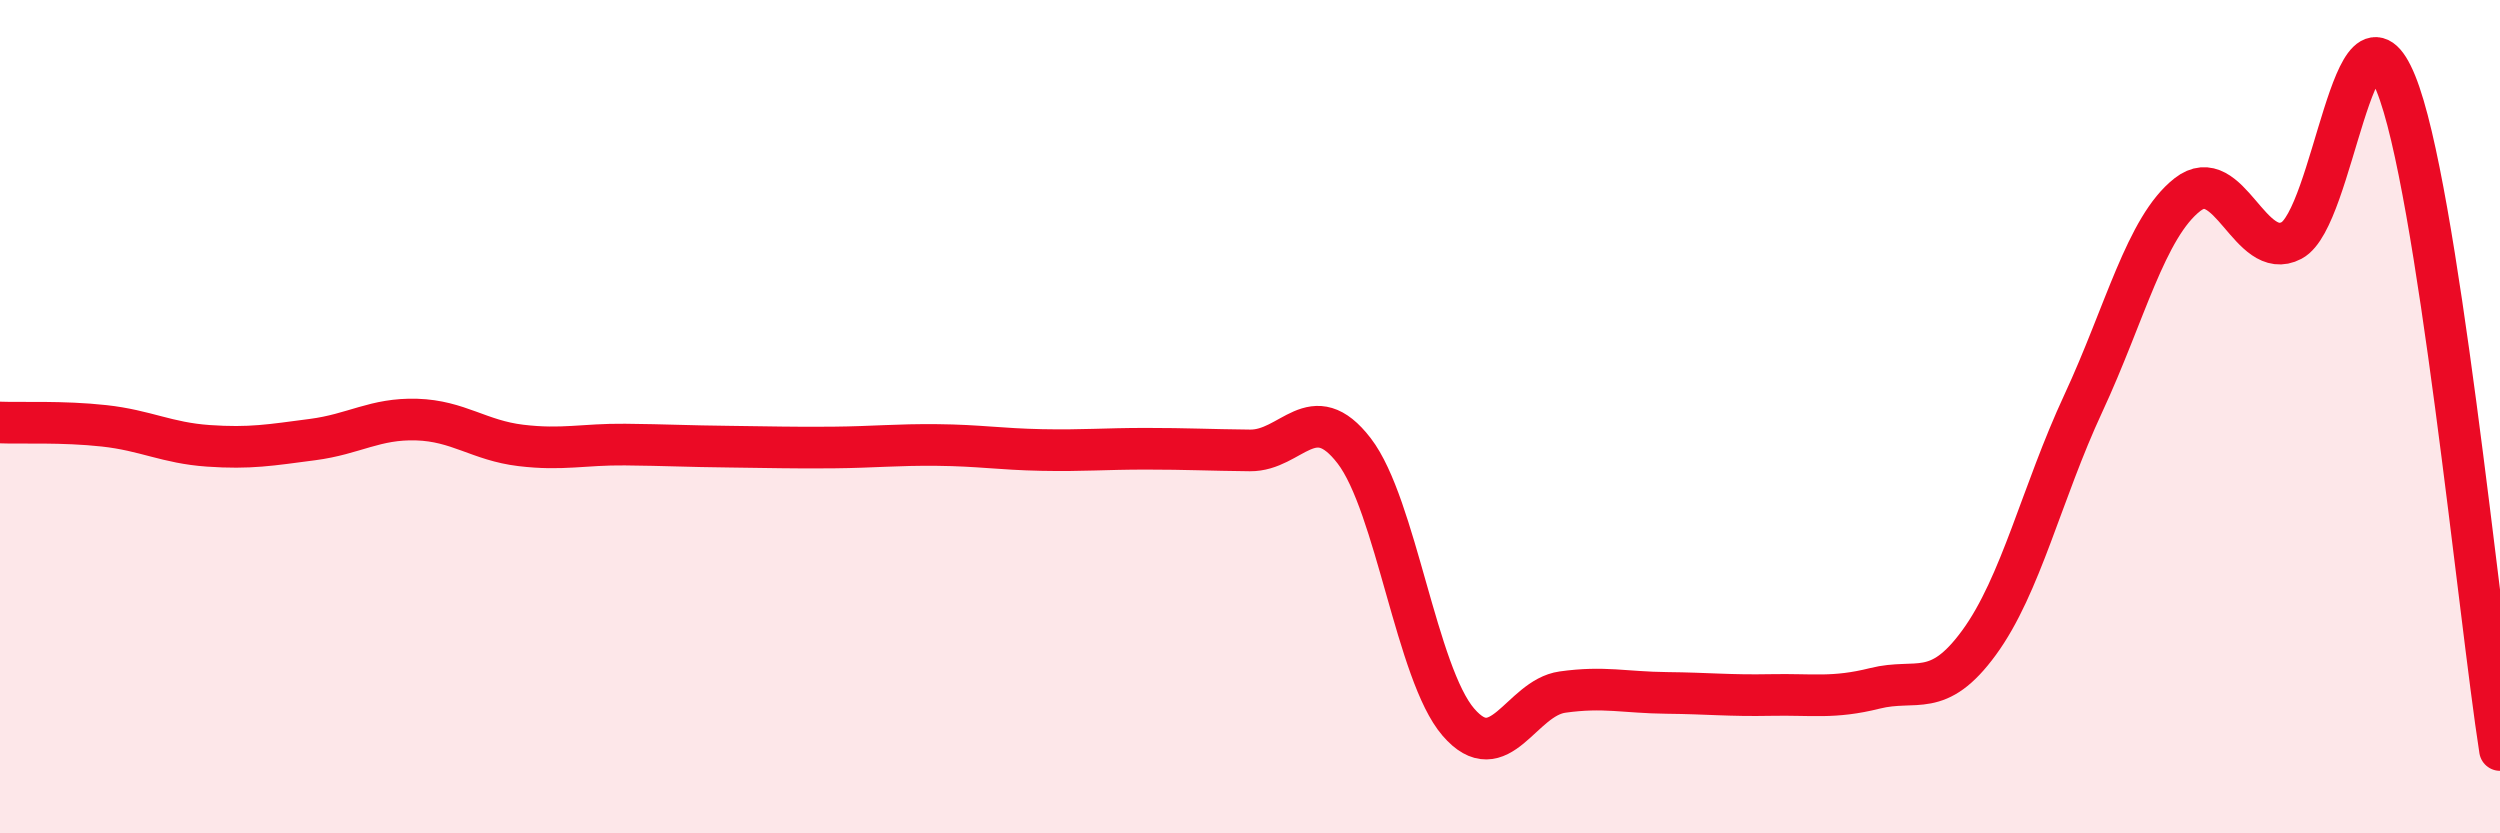
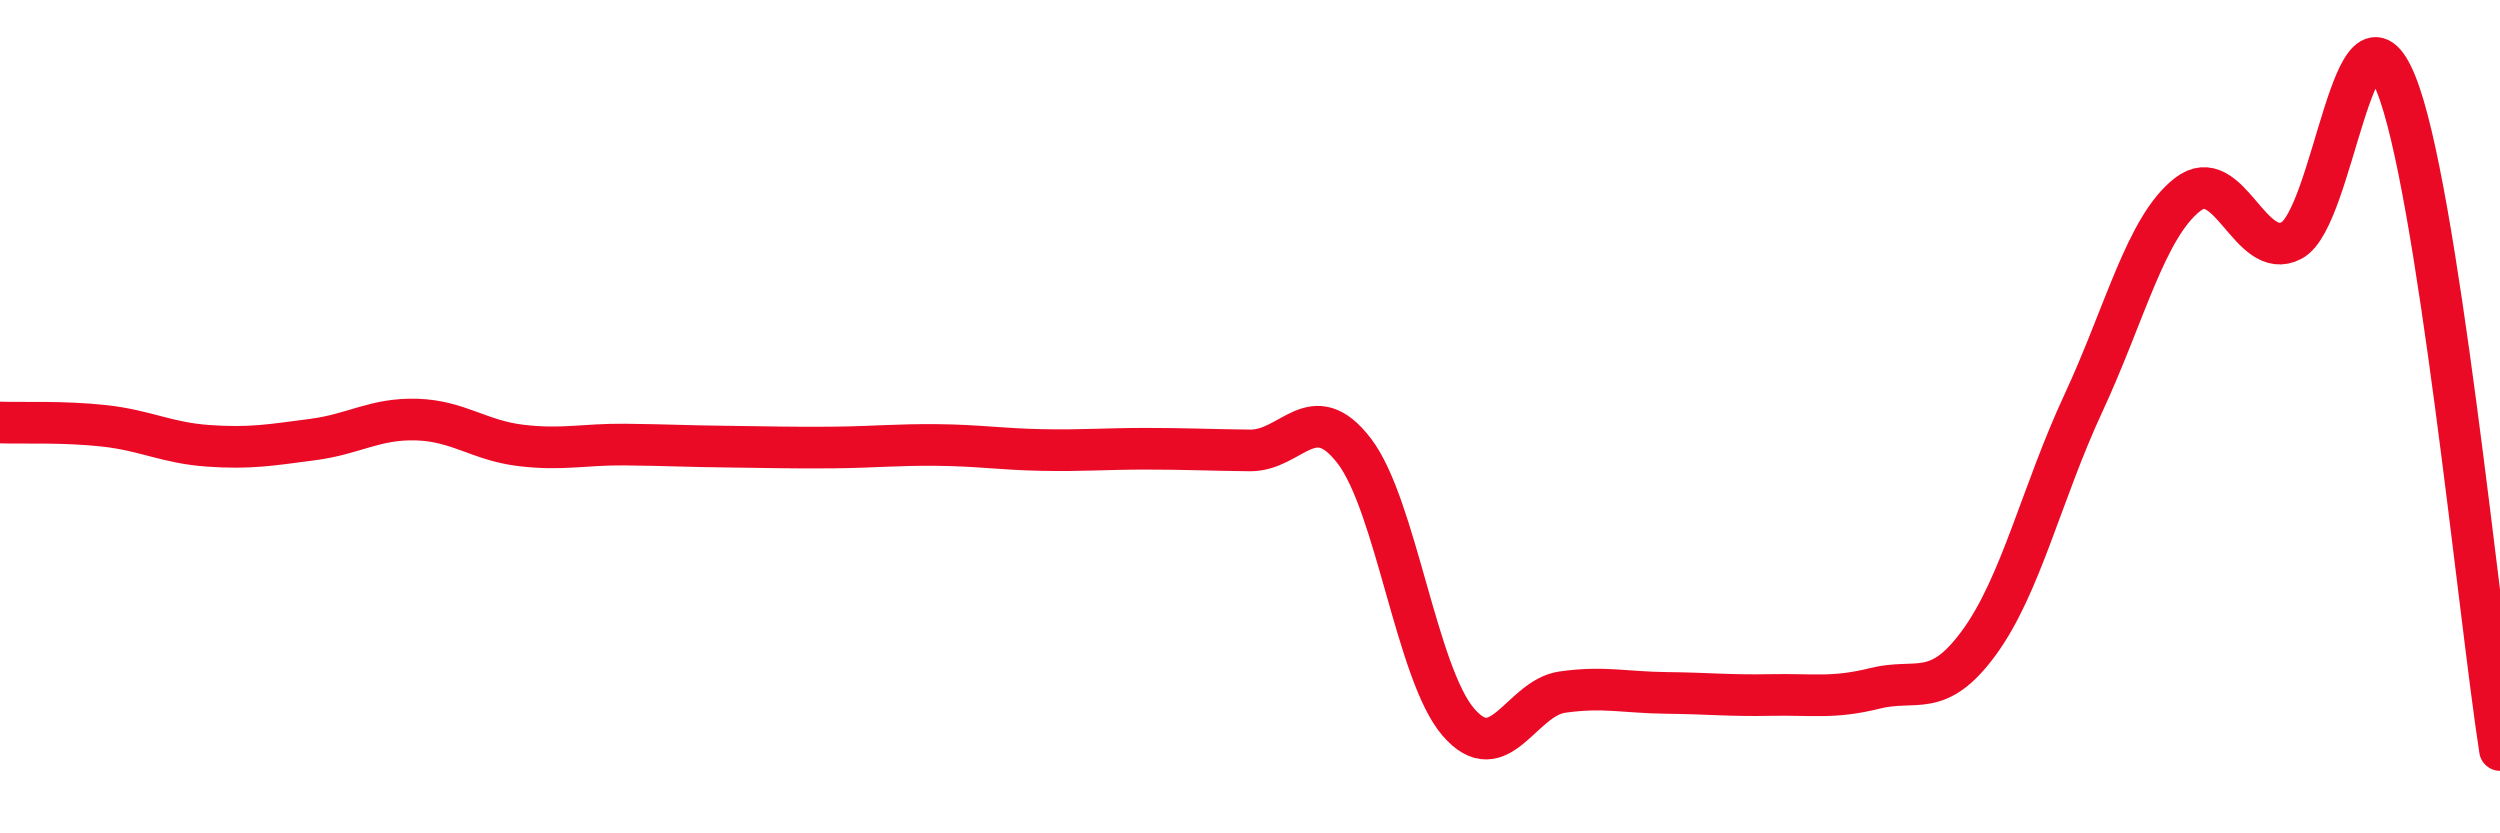
<svg xmlns="http://www.w3.org/2000/svg" width="60" height="20" viewBox="0 0 60 20">
-   <path d="M 0,10.14 C 0.5,10.16 1.5,10.11 2.5,10.22 C 3.5,10.33 4,10.63 5,10.7 C 6,10.77 6.5,10.68 7.5,10.55 C 8.5,10.42 9,10.04 10,10.07 C 11,10.1 11.5,10.57 12.5,10.69 C 13.5,10.81 14,10.66 15,10.67 C 16,10.68 16.5,10.71 17.5,10.72 C 18.5,10.73 19,10.75 20,10.74 C 21,10.73 21.5,10.67 22.5,10.68 C 23.5,10.69 24,10.78 25,10.8 C 26,10.82 26.5,10.77 27.5,10.77 C 28.5,10.77 29,10.8 30,10.81 C 31,10.82 31.5,9.52 32.5,10.82 C 33.5,12.12 34,16.17 35,17.33 C 36,18.49 36.5,16.75 37.5,16.61 C 38.5,16.47 39,16.62 40,16.63 C 41,16.64 41.5,16.7 42.5,16.68 C 43.5,16.66 44,16.77 45,16.52 C 46,16.27 46.5,16.79 47.5,15.42 C 48.5,14.05 49,11.83 50,9.68 C 51,7.53 51.5,5.45 52.5,4.67 C 53.5,3.89 54,6.3 55,5.77 C 56,5.24 56.5,-0.45 57.5,2 C 58.5,4.45 59.5,14.8 60,18L60 20L0 20Z" fill="#EB0A25" opacity="0.1" stroke-linecap="round" stroke-linejoin="round" />
  <path d="M 0,10.14 C 0.5,10.16 1.5,10.11 2.5,10.22 C 3.5,10.33 4,10.63 5,10.7 C 6,10.77 6.5,10.68 7.5,10.55 C 8.5,10.42 9,10.04 10,10.07 C 11,10.1 11.5,10.57 12.5,10.69 C 13.5,10.81 14,10.66 15,10.67 C 16,10.68 16.5,10.71 17.5,10.72 C 18.5,10.73 19,10.75 20,10.74 C 21,10.73 21.5,10.67 22.5,10.68 C 23.5,10.69 24,10.78 25,10.8 C 26,10.82 26.5,10.77 27.5,10.77 C 28.5,10.77 29,10.8 30,10.81 C 31,10.82 31.5,9.52 32.5,10.82 C 33.5,12.12 34,16.17 35,17.33 C 36,18.49 36.5,16.75 37.5,16.61 C 38.5,16.47 39,16.62 40,16.63 C 41,16.64 41.5,16.7 42.5,16.68 C 43.5,16.66 44,16.77 45,16.52 C 46,16.27 46.5,16.79 47.5,15.42 C 48.5,14.05 49,11.83 50,9.68 C 51,7.53 51.5,5.45 52.5,4.67 C 53.5,3.89 54,6.3 55,5.77 C 56,5.24 56.5,-0.45 57.5,2 C 58.5,4.45 59.5,14.8 60,18" stroke="#EB0A25" stroke-width="1" fill="none" stroke-linecap="round" stroke-linejoin="round" />
</svg>